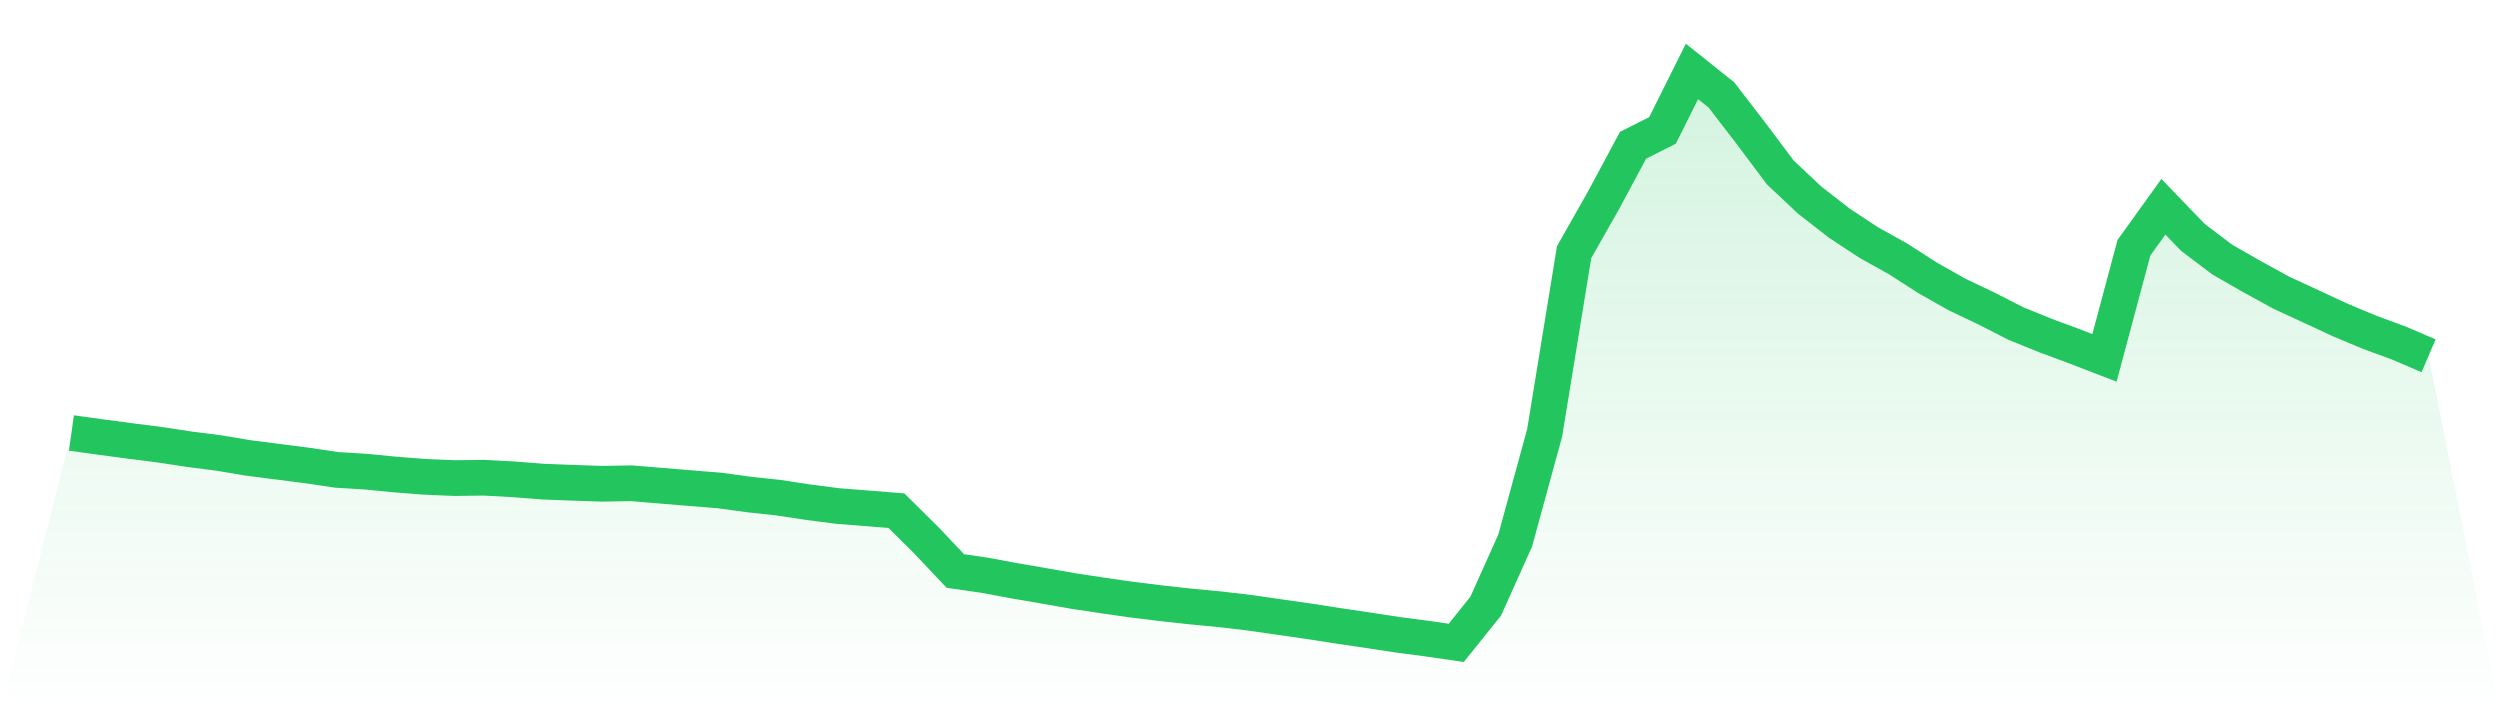
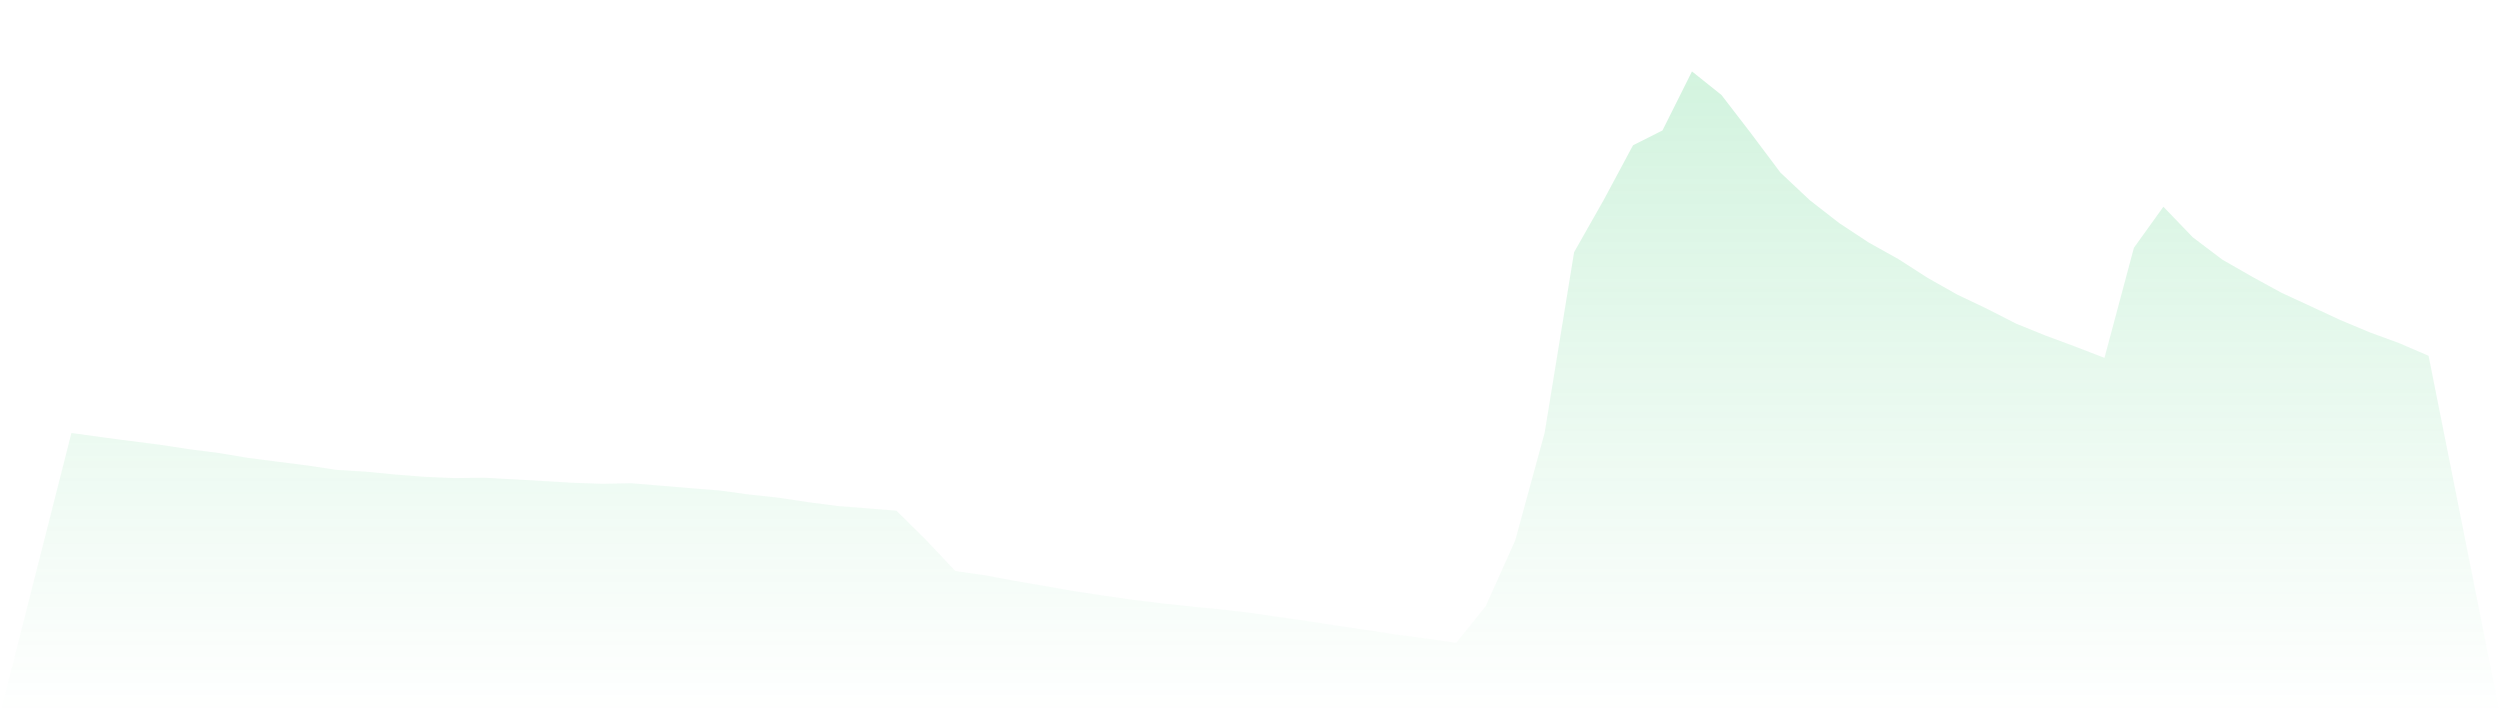
<svg xmlns="http://www.w3.org/2000/svg" viewBox="0 0 140 40">
  <defs>
    <linearGradient id="gradient" x1="0" x2="0" y1="0" y2="1">
      <stop offset="0%" stop-color="#22c55e" stop-opacity="0.2" />
      <stop offset="100%" stop-color="#22c55e" stop-opacity="0" />
    </linearGradient>
  </defs>
-   <path d="M4,24.248 L4,24.248 L5.65,24.476 L7.3,24.695 L8.95,24.905 L10.6,25.156 L12.25,25.368 L13.9,25.643 L15.55,25.856 L17.2,26.066 L18.85,26.313 L20.5,26.414 L22.15,26.575 L23.8,26.702 L25.45,26.773 L27.1,26.752 L28.75,26.841 L30.4,26.971 L32.05,27.034 L33.7,27.091 L35.35,27.062 L37,27.198 L38.65,27.335 L40.3,27.468 L41.95,27.693 L43.6,27.871 L45.25,28.121 L46.9,28.337 L48.55,28.466 L50.2,28.598 L51.85,30.231 L53.5,31.977 L55.15,32.215 L56.8,32.523 L58.45,32.806 L60.1,33.096 L61.75,33.346 L63.4,33.583 L65.05,33.785 L66.7,33.966 L68.35,34.123 L70,34.317 L71.65,34.556 L73.3,34.792 L74.95,35.048 L76.6,35.292 L78.25,35.544 L79.9,35.761 L81.55,36 L83.2,33.945 L84.85,30.27 L86.5,24.238 L88.15,14.121 L89.8,11.212 L91.45,8.135 L93.1,7.304 L94.75,4 L96.4,5.317 L98.05,7.461 L99.7,9.662 L101.35,11.213 L103,12.496 L104.65,13.583 L106.3,14.503 L107.95,15.563 L109.6,16.495 L111.25,17.281 L112.9,18.123 L114.55,18.792 L116.2,19.404 L117.85,20.041 L119.5,13.874 L121.15,11.578 L122.8,13.292 L124.45,14.539 L126.1,15.485 L127.75,16.389 L129.4,17.152 L131.05,17.919 L132.7,18.609 L134.35,19.215 L136,19.924 L140,40 L0,40 z" fill="url(#gradient)" />
-   <path d="M4,24.248 L4,24.248 L5.65,24.476 L7.3,24.695 L8.95,24.905 L10.6,25.156 L12.25,25.368 L13.9,25.643 L15.55,25.856 L17.2,26.066 L18.85,26.313 L20.5,26.414 L22.15,26.575 L23.8,26.702 L25.45,26.773 L27.1,26.752 L28.75,26.841 L30.4,26.971 L32.05,27.034 L33.7,27.091 L35.35,27.062 L37,27.198 L38.65,27.335 L40.3,27.468 L41.95,27.693 L43.6,27.871 L45.25,28.121 L46.9,28.337 L48.55,28.466 L50.2,28.598 L51.85,30.231 L53.5,31.977 L55.15,32.215 L56.8,32.523 L58.45,32.806 L60.1,33.096 L61.75,33.346 L63.4,33.583 L65.05,33.785 L66.7,33.966 L68.35,34.123 L70,34.317 L71.65,34.556 L73.3,34.792 L74.95,35.048 L76.6,35.292 L78.25,35.544 L79.9,35.761 L81.55,36 L83.2,33.945 L84.85,30.27 L86.5,24.238 L88.15,14.121 L89.8,11.212 L91.45,8.135 L93.1,7.304 L94.75,4 L96.4,5.317 L98.05,7.461 L99.7,9.662 L101.35,11.213 L103,12.496 L104.65,13.583 L106.3,14.503 L107.95,15.563 L109.6,16.495 L111.25,17.281 L112.9,18.123 L114.55,18.792 L116.2,19.404 L117.85,20.041 L119.5,13.874 L121.15,11.578 L122.8,13.292 L124.45,14.539 L126.1,15.485 L127.75,16.389 L129.4,17.152 L131.05,17.919 L132.7,18.609 L134.35,19.215 L136,19.924" fill="none" stroke="#22c55e" stroke-width="2" />
+   <path d="M4,24.248 L4,24.248 L5.65,24.476 L7.3,24.695 L8.95,24.905 L10.6,25.156 L12.25,25.368 L13.9,25.643 L15.55,25.856 L17.2,26.066 L18.85,26.313 L20.5,26.414 L22.15,26.575 L23.8,26.702 L25.45,26.773 L27.1,26.752 L28.75,26.841 L32.05,27.034 L33.7,27.091 L35.35,27.062 L37,27.198 L38.65,27.335 L40.3,27.468 L41.95,27.693 L43.6,27.871 L45.25,28.121 L46.9,28.337 L48.55,28.466 L50.2,28.598 L51.85,30.231 L53.5,31.977 L55.15,32.215 L56.8,32.523 L58.45,32.806 L60.1,33.096 L61.75,33.346 L63.4,33.583 L65.05,33.785 L66.7,33.966 L68.35,34.123 L70,34.317 L71.65,34.556 L73.3,34.792 L74.95,35.048 L76.6,35.292 L78.25,35.544 L79.9,35.761 L81.55,36 L83.2,33.945 L84.85,30.27 L86.5,24.238 L88.15,14.121 L89.8,11.212 L91.45,8.135 L93.1,7.304 L94.75,4 L96.4,5.317 L98.05,7.461 L99.7,9.662 L101.35,11.213 L103,12.496 L104.65,13.583 L106.3,14.503 L107.95,15.563 L109.6,16.495 L111.25,17.281 L112.9,18.123 L114.55,18.792 L116.2,19.404 L117.85,20.041 L119.5,13.874 L121.15,11.578 L122.8,13.292 L124.45,14.539 L126.1,15.485 L127.75,16.389 L129.4,17.152 L131.05,17.919 L132.7,18.609 L134.35,19.215 L136,19.924 L140,40 L0,40 z" fill="url(#gradient)" />
</svg>